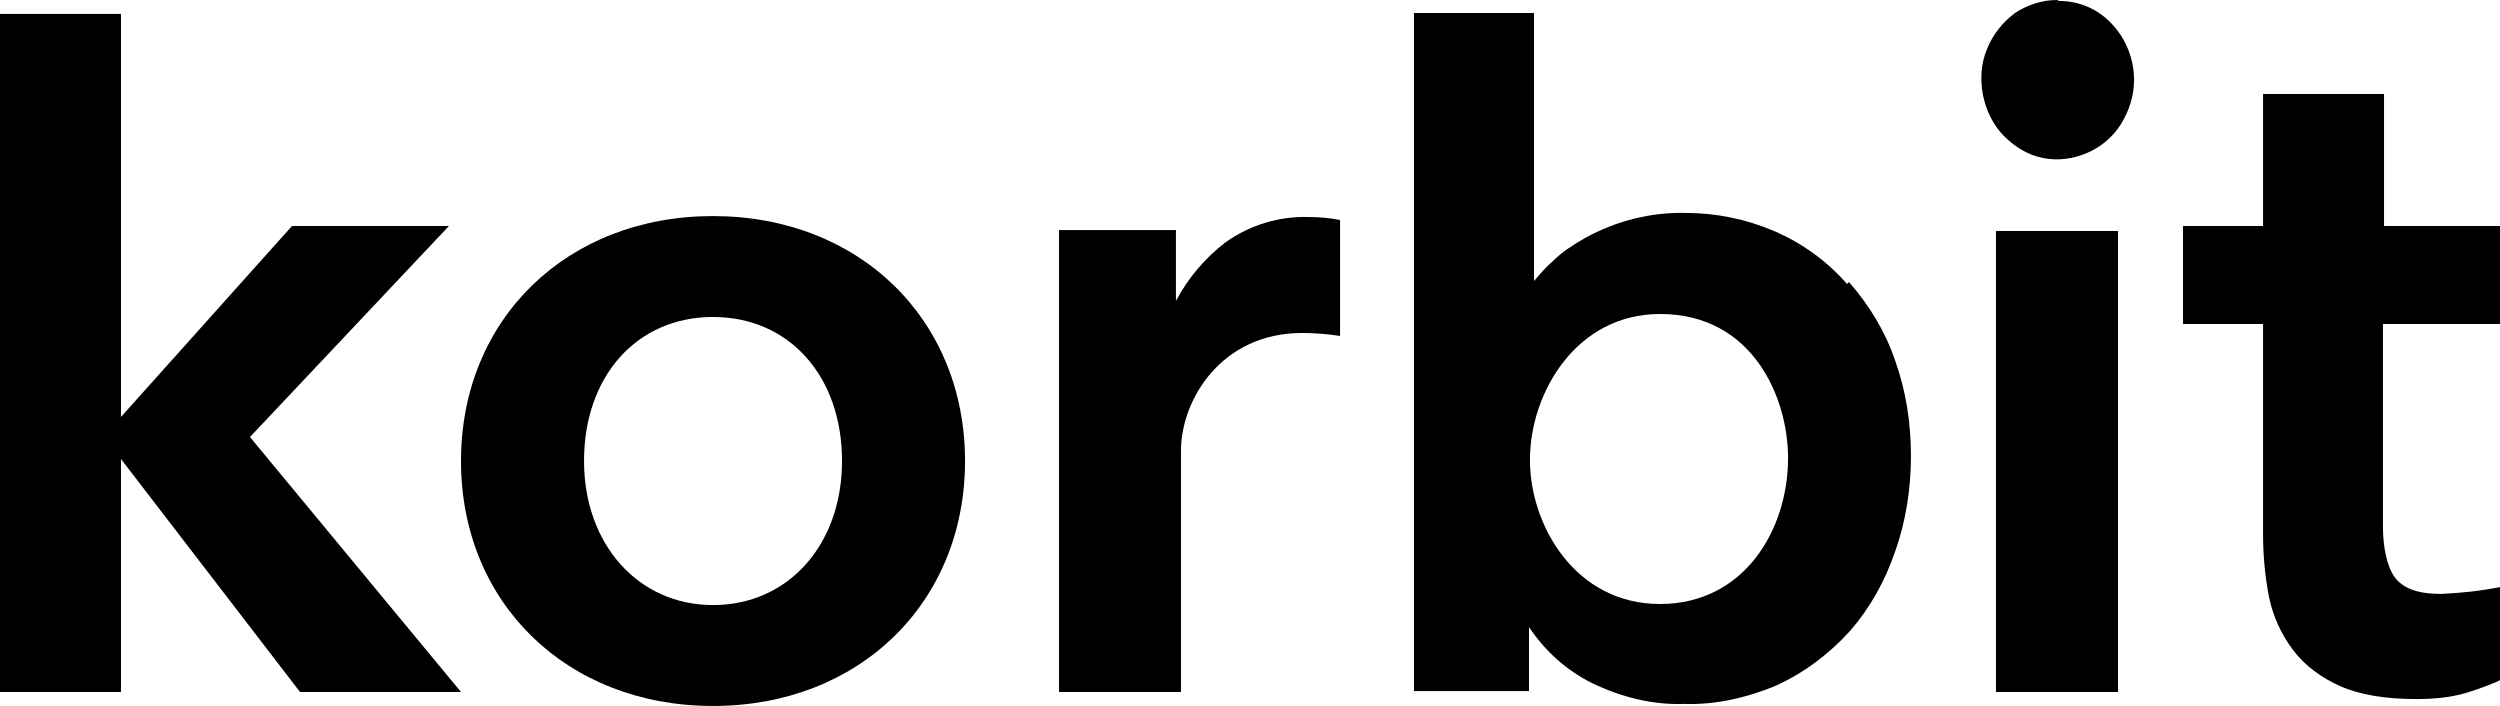
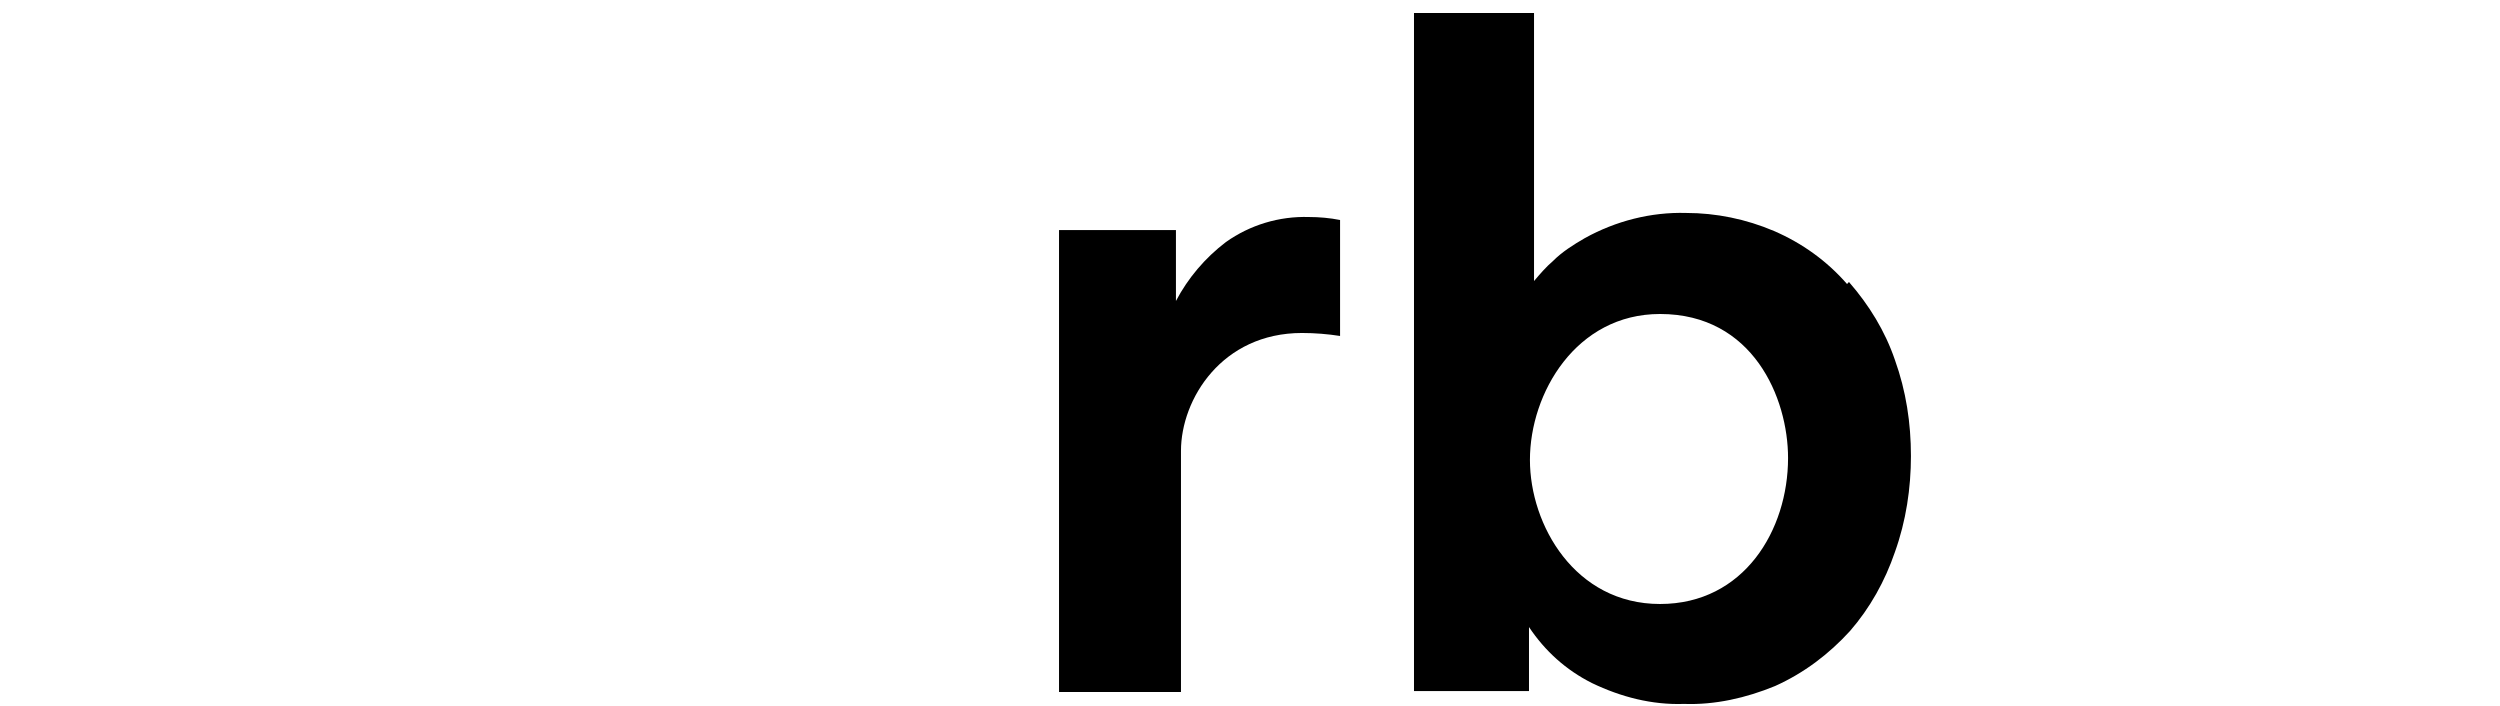
<svg xmlns="http://www.w3.org/2000/svg" width="72" height="20.333" viewBox="0 0 72 20.333">
  <style> @media (prefers-color-scheme: dark) { #dark { filter: invert(100%); } } </style>
-   <path fill-rule="nonzero" id="dark" fill="rgb(0%, 0%, 0%)" fill-opacity="1" d="M 20.535 6.223 C 16.328 6.223 13.277 9.188 13.277 13.277 C 13.277 17.367 16.328 20.332 20.535 20.332 C 24.738 20.332 27.793 17.367 27.793 13.277 C 27.793 9.188 24.738 6.223 20.535 6.223 Z M 24.25 13.277 C 24.25 15.695 22.695 17.426 20.535 17.426 C 18.375 17.426 16.82 15.668 16.82 13.277 C 16.82 10.828 18.344 9.129 20.535 9.129 C 22.723 9.129 24.25 10.828 24.25 13.277 Z M 24.25 13.277 " />
-   <path fill-rule="nonzero" id="dark" fill="rgb(0%, 0%, 0%)" fill-opacity="1" d="M 7.199 12.586 L 12.93 6.508 L 8.41 6.508 L 3.484 12.008 L 3.484 0.402 L 0 0.402 L 0 19.93 L 3.484 19.93 L 3.484 13.219 L 8.641 19.93 L 13.277 19.93 Z M 7.199 12.586 " />
  <path fill-rule="nonzero" id="dark" fill="rgb(0%, 0%, 0%)" fill-opacity="1" d="M 53.195 8.18 C 52.617 7.516 51.898 7 51.09 6.652 C 50.285 6.309 49.422 6.133 48.559 6.133 C 47.547 6.105 46.539 6.363 45.648 6.855 C 45.301 7.055 44.984 7.258 44.727 7.516 C 44.523 7.691 44.352 7.891 44.18 8.094 L 44.18 0.375 L 40.723 0.375 L 40.723 19.902 L 44.035 19.902 L 44.035 18.059 C 44.496 18.75 45.102 19.297 45.848 19.672 C 46.684 20.074 47.578 20.305 48.5 20.273 C 49.391 20.305 50.285 20.102 51.121 19.758 C 51.957 19.383 52.676 18.836 53.281 18.172 C 53.855 17.512 54.289 16.734 54.574 15.898 C 54.895 15.004 55.035 14.055 55.035 13.133 C 55.035 12.184 54.895 11.262 54.574 10.367 C 54.289 9.531 53.828 8.785 53.25 8.121 Z M 47.809 17.395 C 45.359 17.395 44.062 15.121 44.062 13.246 C 44.062 11.32 45.391 9.043 47.809 9.043 C 50.488 9.043 51.496 11.461 51.496 13.191 C 51.496 15.266 50.227 17.395 47.809 17.395 Z M 47.809 17.395 Z M 47.809 17.395 " />
-   <path fill-rule="nonzero" id="dark" fill="rgb(0%, 0%, 0%)" fill-opacity="1" d="M 59.242 0 C 58.809 0 58.379 0.145 58.031 0.375 C 57.688 0.633 57.398 0.98 57.227 1.41 C 57.055 1.812 57.023 2.273 57.109 2.734 C 57.195 3.168 57.398 3.602 57.715 3.918 C 58.031 4.234 58.406 4.465 58.84 4.551 C 59.27 4.637 59.703 4.578 60.105 4.406 C 60.508 4.234 60.855 3.945 61.086 3.57 C 61.316 3.195 61.461 2.766 61.461 2.305 C 61.461 1.699 61.23 1.125 60.824 0.691 C 60.422 0.258 59.875 0.027 59.301 0.027 Z M 59.242 0 " />
-   <path fill-rule="nonzero" id="dark" fill="rgb(0%, 0%, 0%)" fill-opacity="1" d="M 61 6.652 L 57.484 6.652 L 57.484 19.93 L 61 19.93 Z M 61 6.652 " />
  <path fill-rule="nonzero" id="dark" fill="rgb(0%, 0%, 0%)" fill-opacity="1" d="M 38.594 6.309 L 38.594 9.676 C 38.246 9.621 37.871 9.59 37.496 9.59 C 35.195 9.59 34.012 11.492 34.012 12.988 L 34.012 19.93 L 30.5 19.93 L 30.5 6.625 L 33.867 6.625 L 33.867 8.668 C 34.215 8.008 34.703 7.43 35.309 6.969 C 36 6.48 36.836 6.223 37.699 6.25 C 37.988 6.25 38.305 6.277 38.594 6.336 Z M 38.594 6.309 Z M 38.594 6.309 " />
-   <path fill-rule="nonzero" id="dark" fill="rgb(0%, 0%, 0%)" fill-opacity="1" d="M 72 9.332 L 72 6.508 L 68.66 6.508 L 68.66 2.707 L 65.176 2.707 L 65.176 6.508 L 62.871 6.508 L 62.871 9.332 L 65.176 9.332 L 65.176 15.379 C 65.176 15.984 65.23 16.59 65.348 17.195 C 65.461 17.742 65.691 18.258 66.039 18.719 C 66.383 19.18 66.875 19.527 67.391 19.758 C 67.969 20.016 68.719 20.133 69.609 20.133 C 70.012 20.133 70.414 20.102 70.789 20.016 C 71.195 19.93 72 19.613 72 19.586 L 72 16.906 C 71.453 17.02 70.875 17.078 70.301 17.105 C 69.609 17.105 69.176 16.934 68.945 16.59 C 68.746 16.301 68.629 15.754 68.629 15.176 L 68.629 9.332 Z M 72 9.332 " />
</svg>